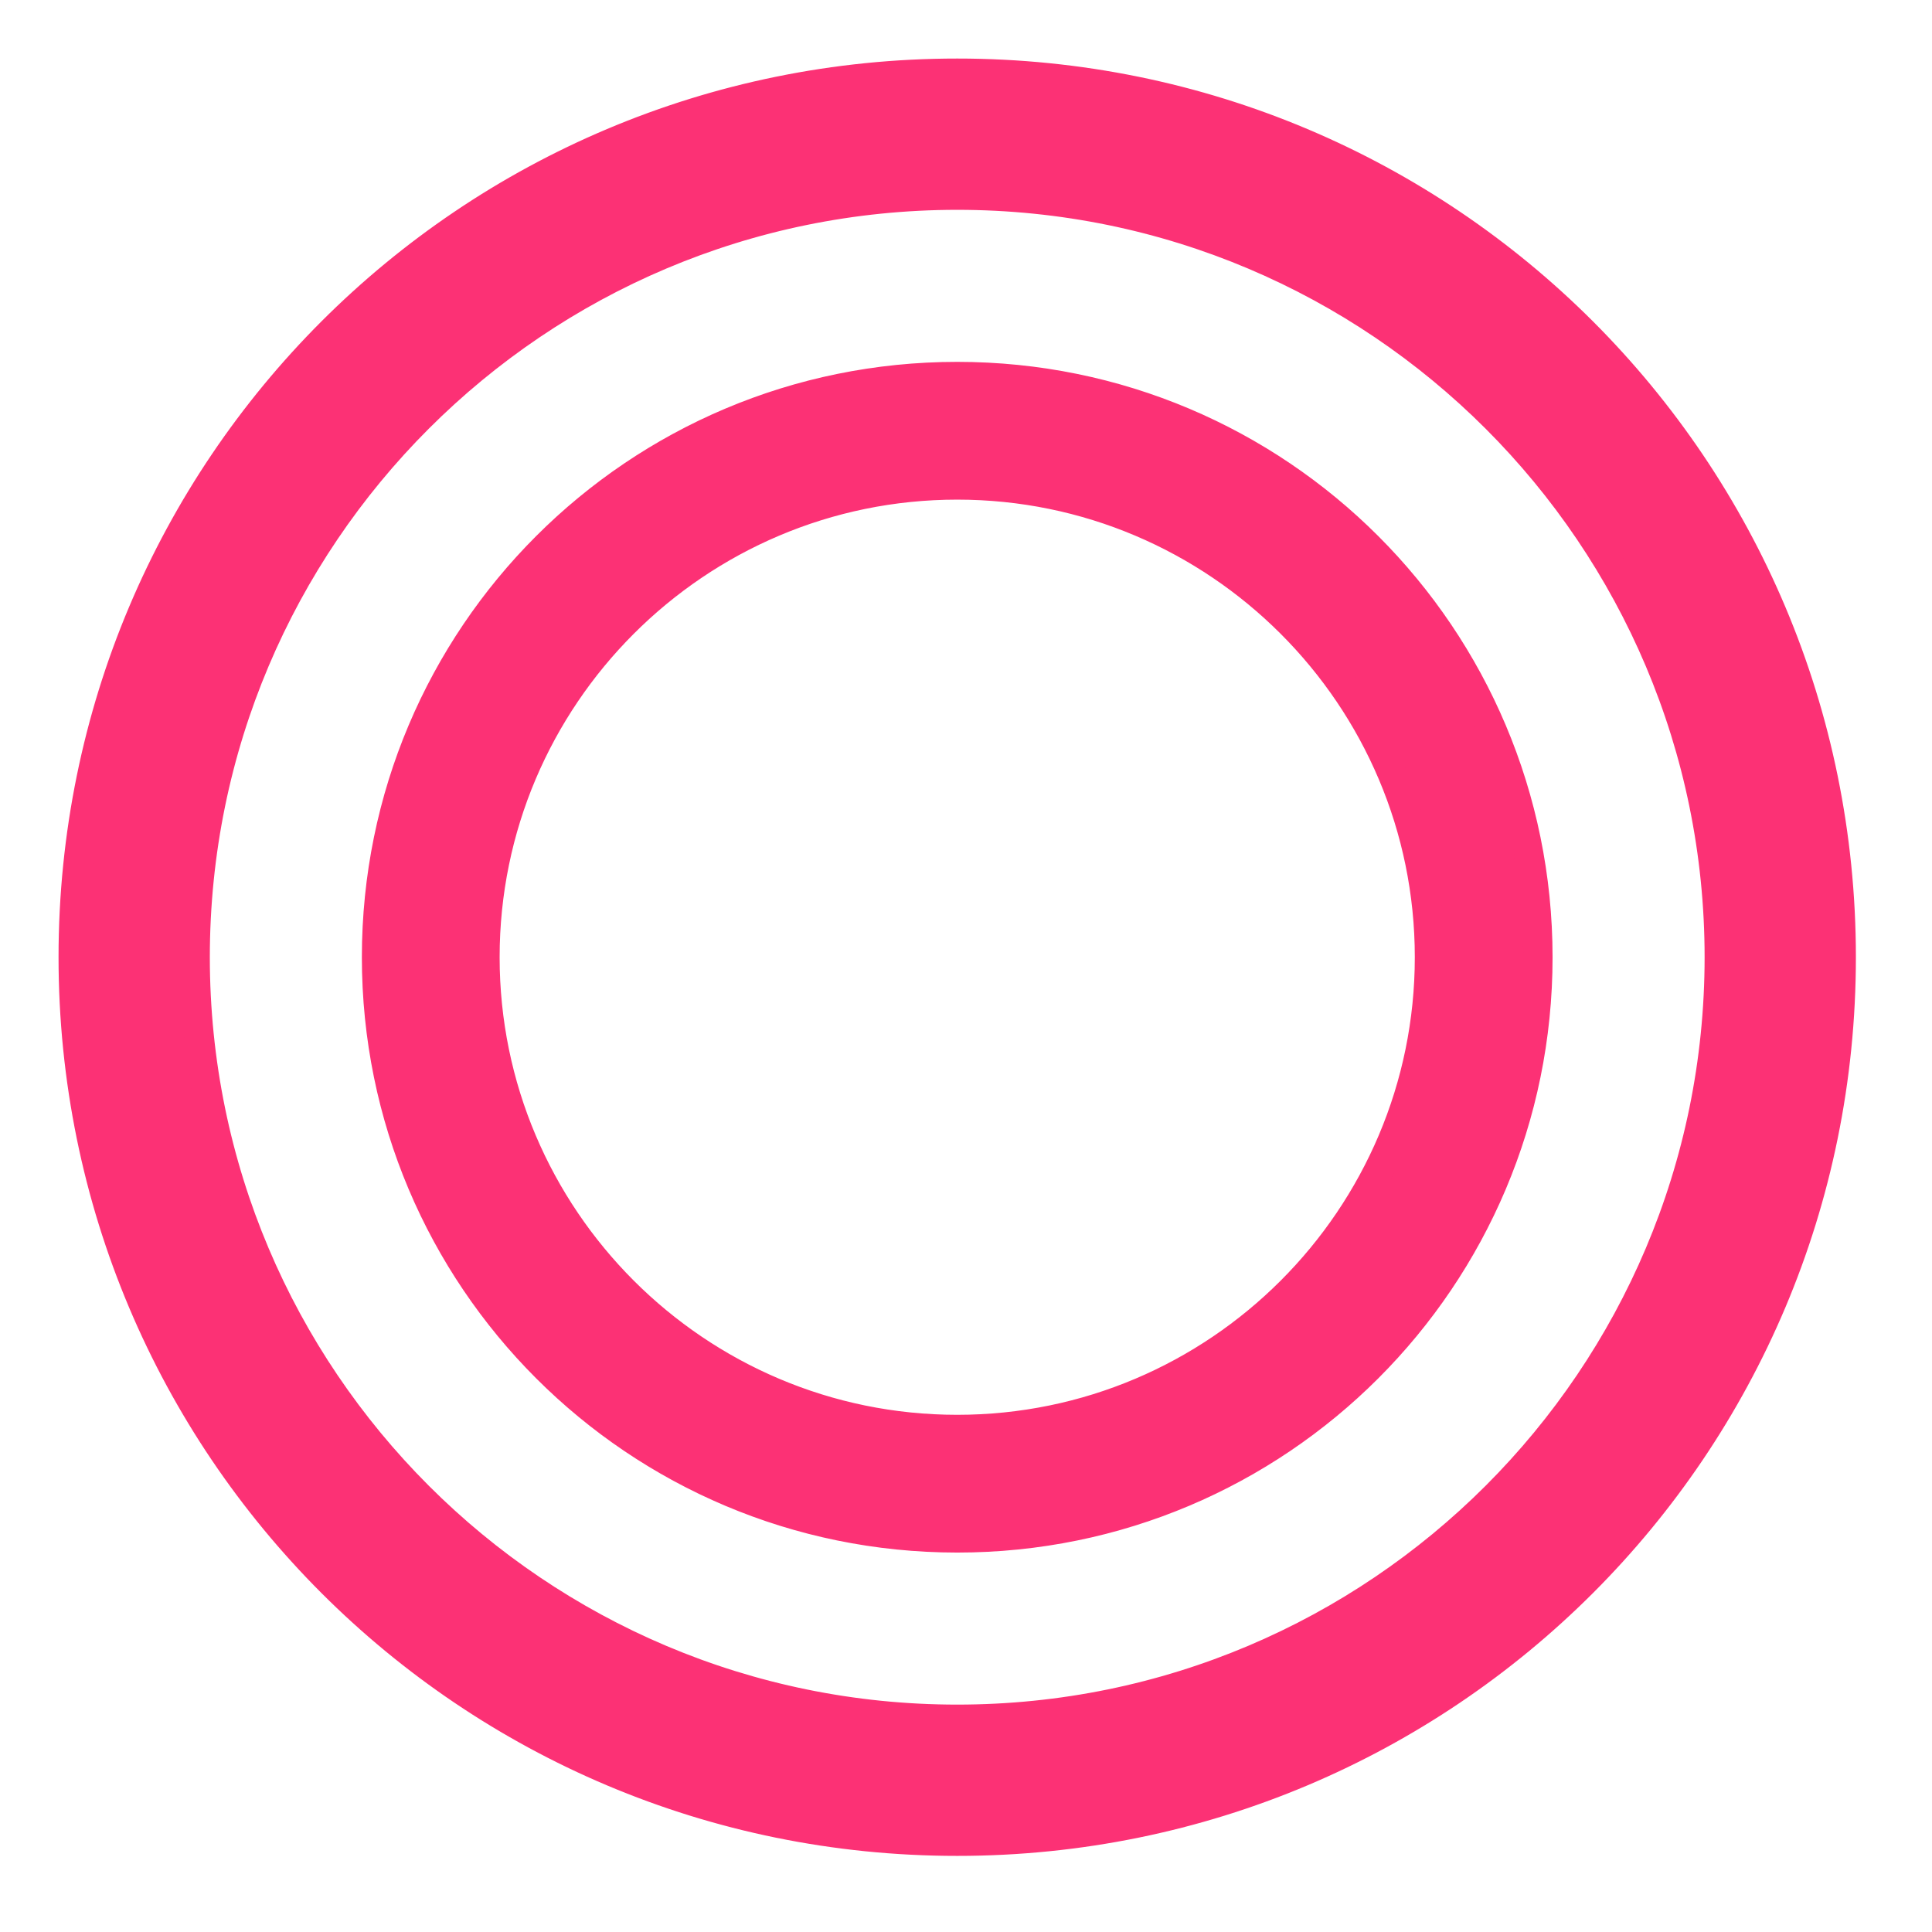
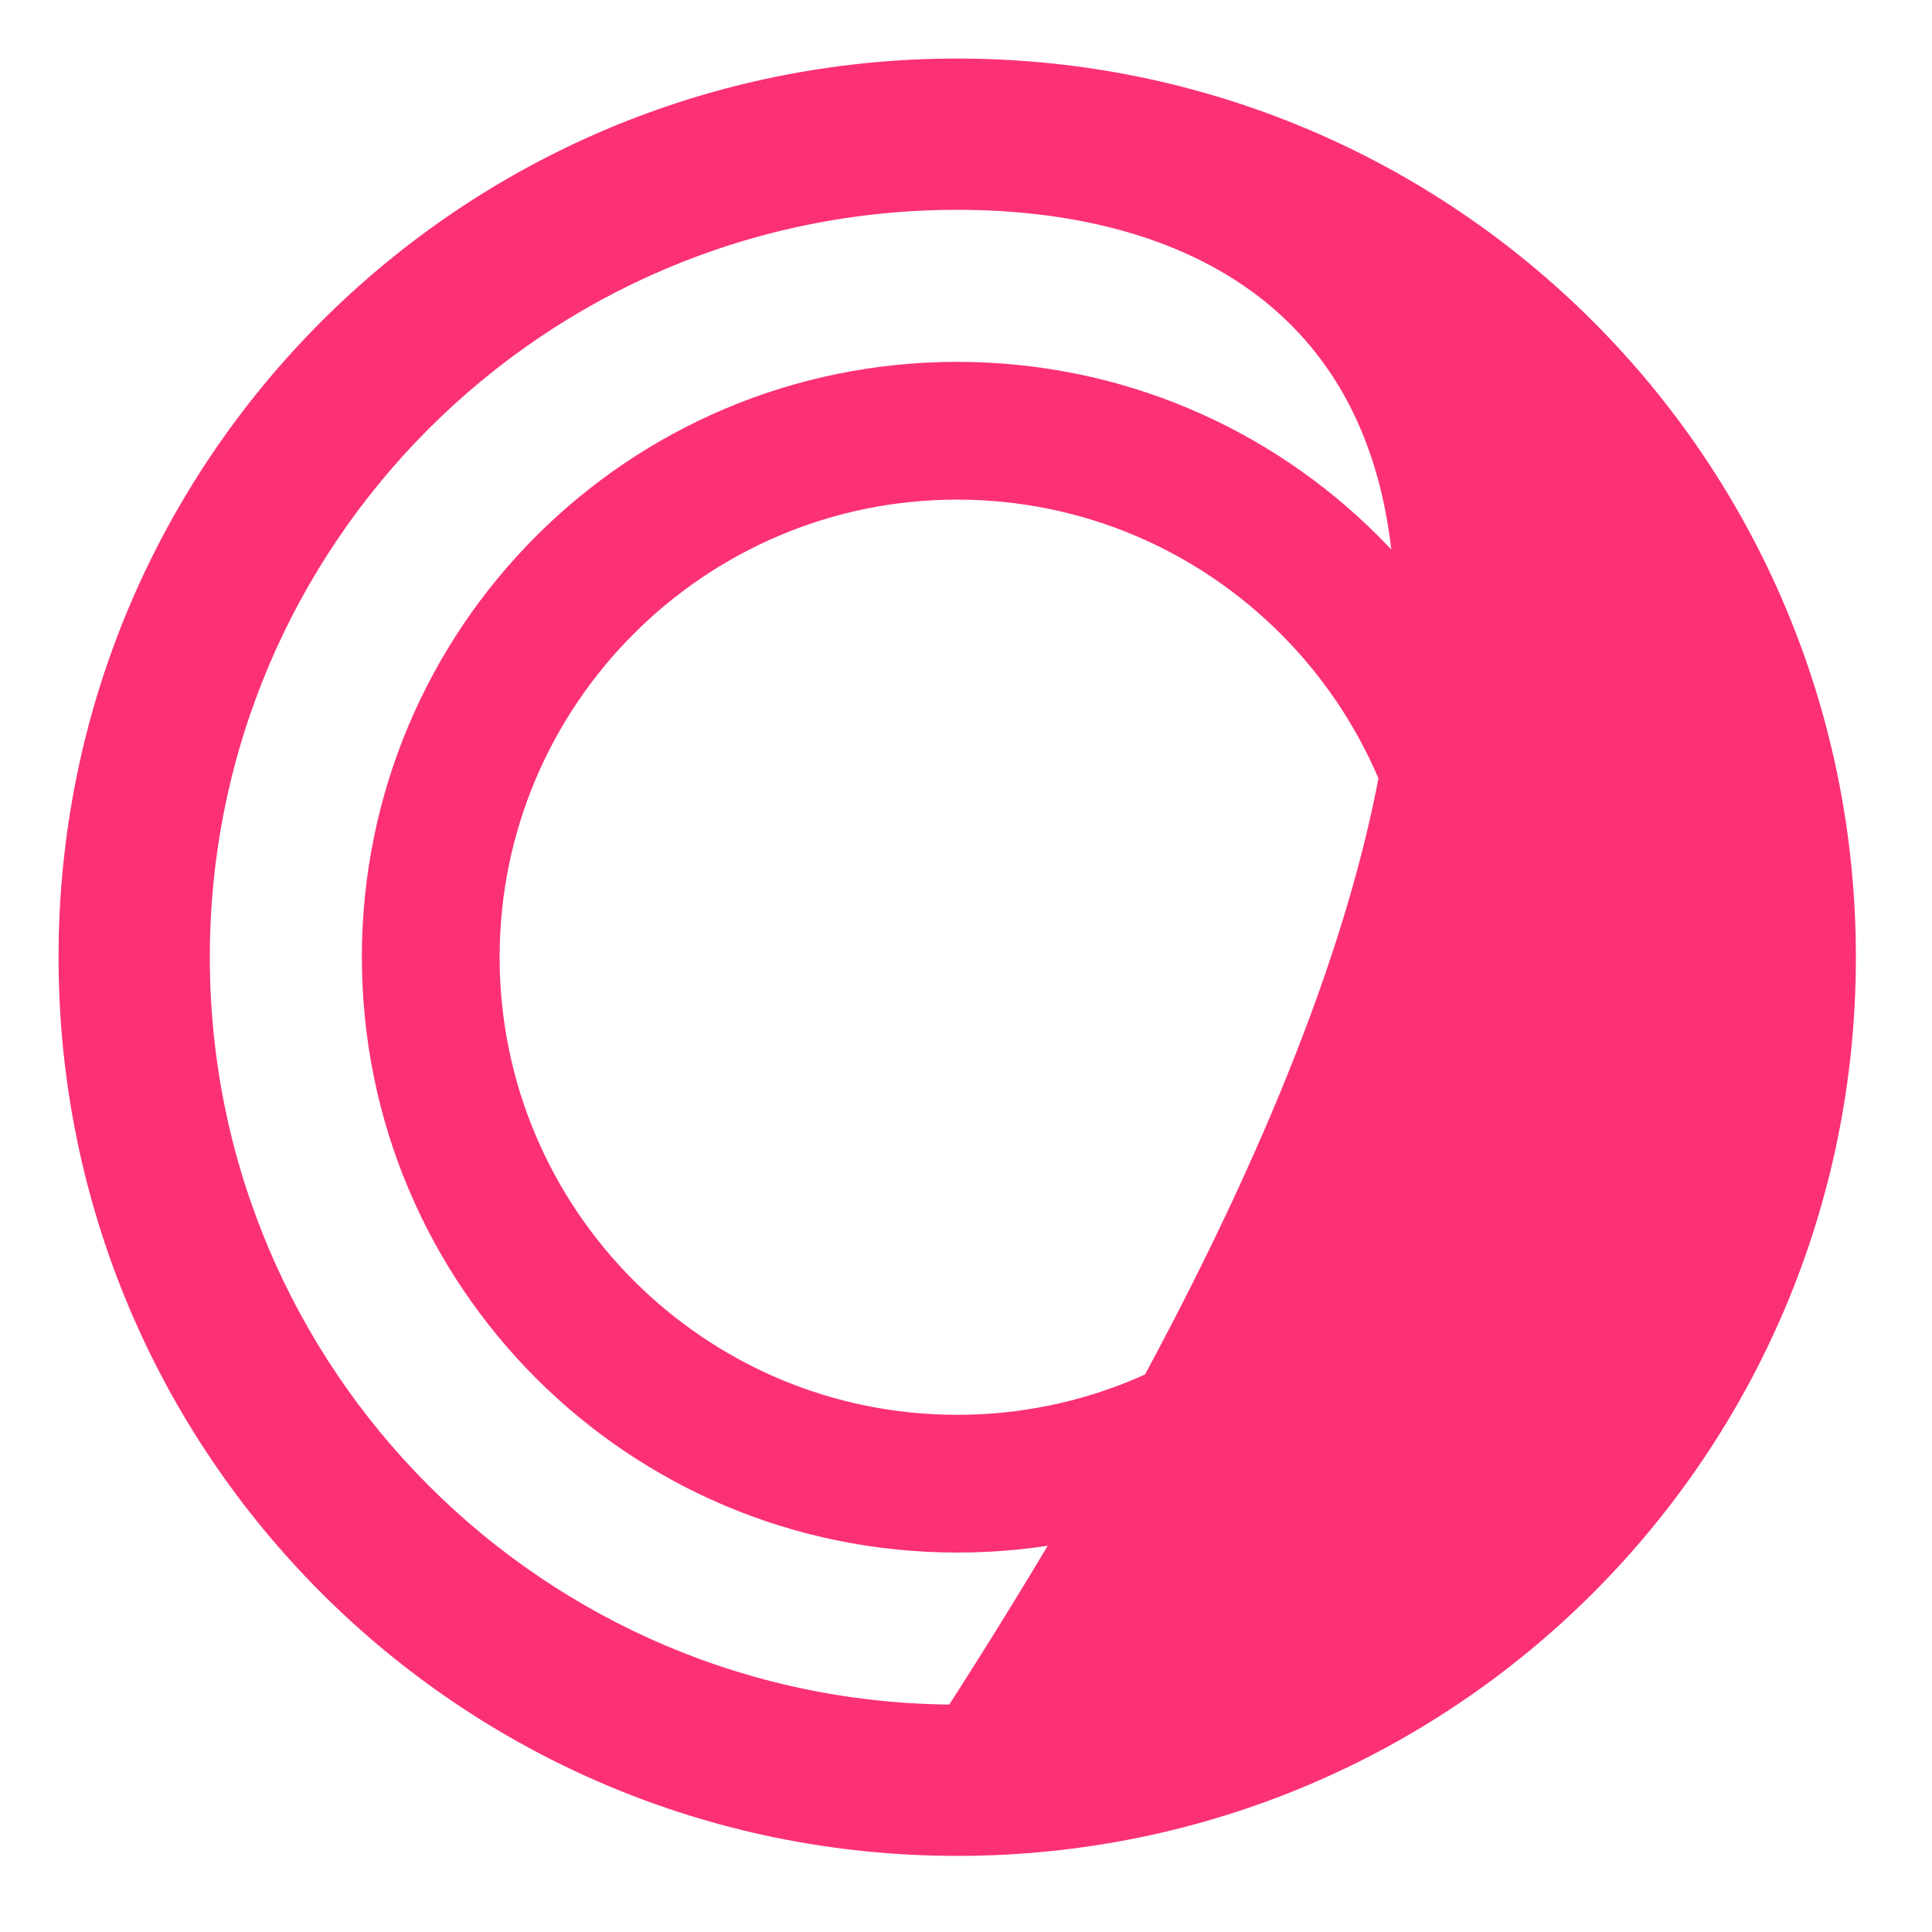
<svg xmlns="http://www.w3.org/2000/svg" width="33" height="33" viewBox="0 0 33 33" fill="none">
-   <path d="M16.35 1.25C24.705 1.25 31.45 7.995 31.45 16.35C31.45 24.705 24.705 31.45 16.35 31.45C7.995 31.45 1.25 24.705 1.25 16.35C1.25 7.995 7.995 1.25 16.35 1.25ZM16.35 3.334C9.162 3.334 3.334 9.162 3.334 16.35C3.334 23.537 9.162 29.366 16.35 29.366C23.538 29.366 29.366 23.538 29.366 16.35C29.366 9.162 23.537 3.334 16.35 3.334ZM16.35 6.431C21.834 6.431 26.268 10.866 26.269 16.35C26.269 21.834 21.834 26.269 16.35 26.269C10.866 26.268 6.431 21.834 6.431 16.35C6.431 10.866 10.866 6.431 16.35 6.431ZM16.35 8.284C11.901 8.284 8.284 11.901 8.284 16.35C8.284 20.798 11.901 24.416 16.35 24.416C20.799 24.416 24.416 20.799 24.416 16.35C24.416 11.901 20.798 8.284 16.35 8.284Z" fill="#FC3175" stroke="#FC3175" stroke-width="0.5" />
+   <path d="M16.35 1.25C24.705 1.25 31.45 7.995 31.45 16.35C31.45 24.705 24.705 31.45 16.35 31.45C7.995 31.45 1.25 24.705 1.25 16.35C1.25 7.995 7.995 1.25 16.35 1.25ZM16.35 3.334C9.162 3.334 3.334 9.162 3.334 16.35C3.334 23.537 9.162 29.366 16.35 29.366C29.366 9.162 23.537 3.334 16.35 3.334ZM16.35 6.431C21.834 6.431 26.268 10.866 26.269 16.35C26.269 21.834 21.834 26.269 16.35 26.269C10.866 26.268 6.431 21.834 6.431 16.35C6.431 10.866 10.866 6.431 16.35 6.431ZM16.35 8.284C11.901 8.284 8.284 11.901 8.284 16.35C8.284 20.798 11.901 24.416 16.35 24.416C20.799 24.416 24.416 20.799 24.416 16.35C24.416 11.901 20.798 8.284 16.35 8.284Z" fill="#FC3175" stroke="#FC3175" stroke-width="0.5" />
</svg>